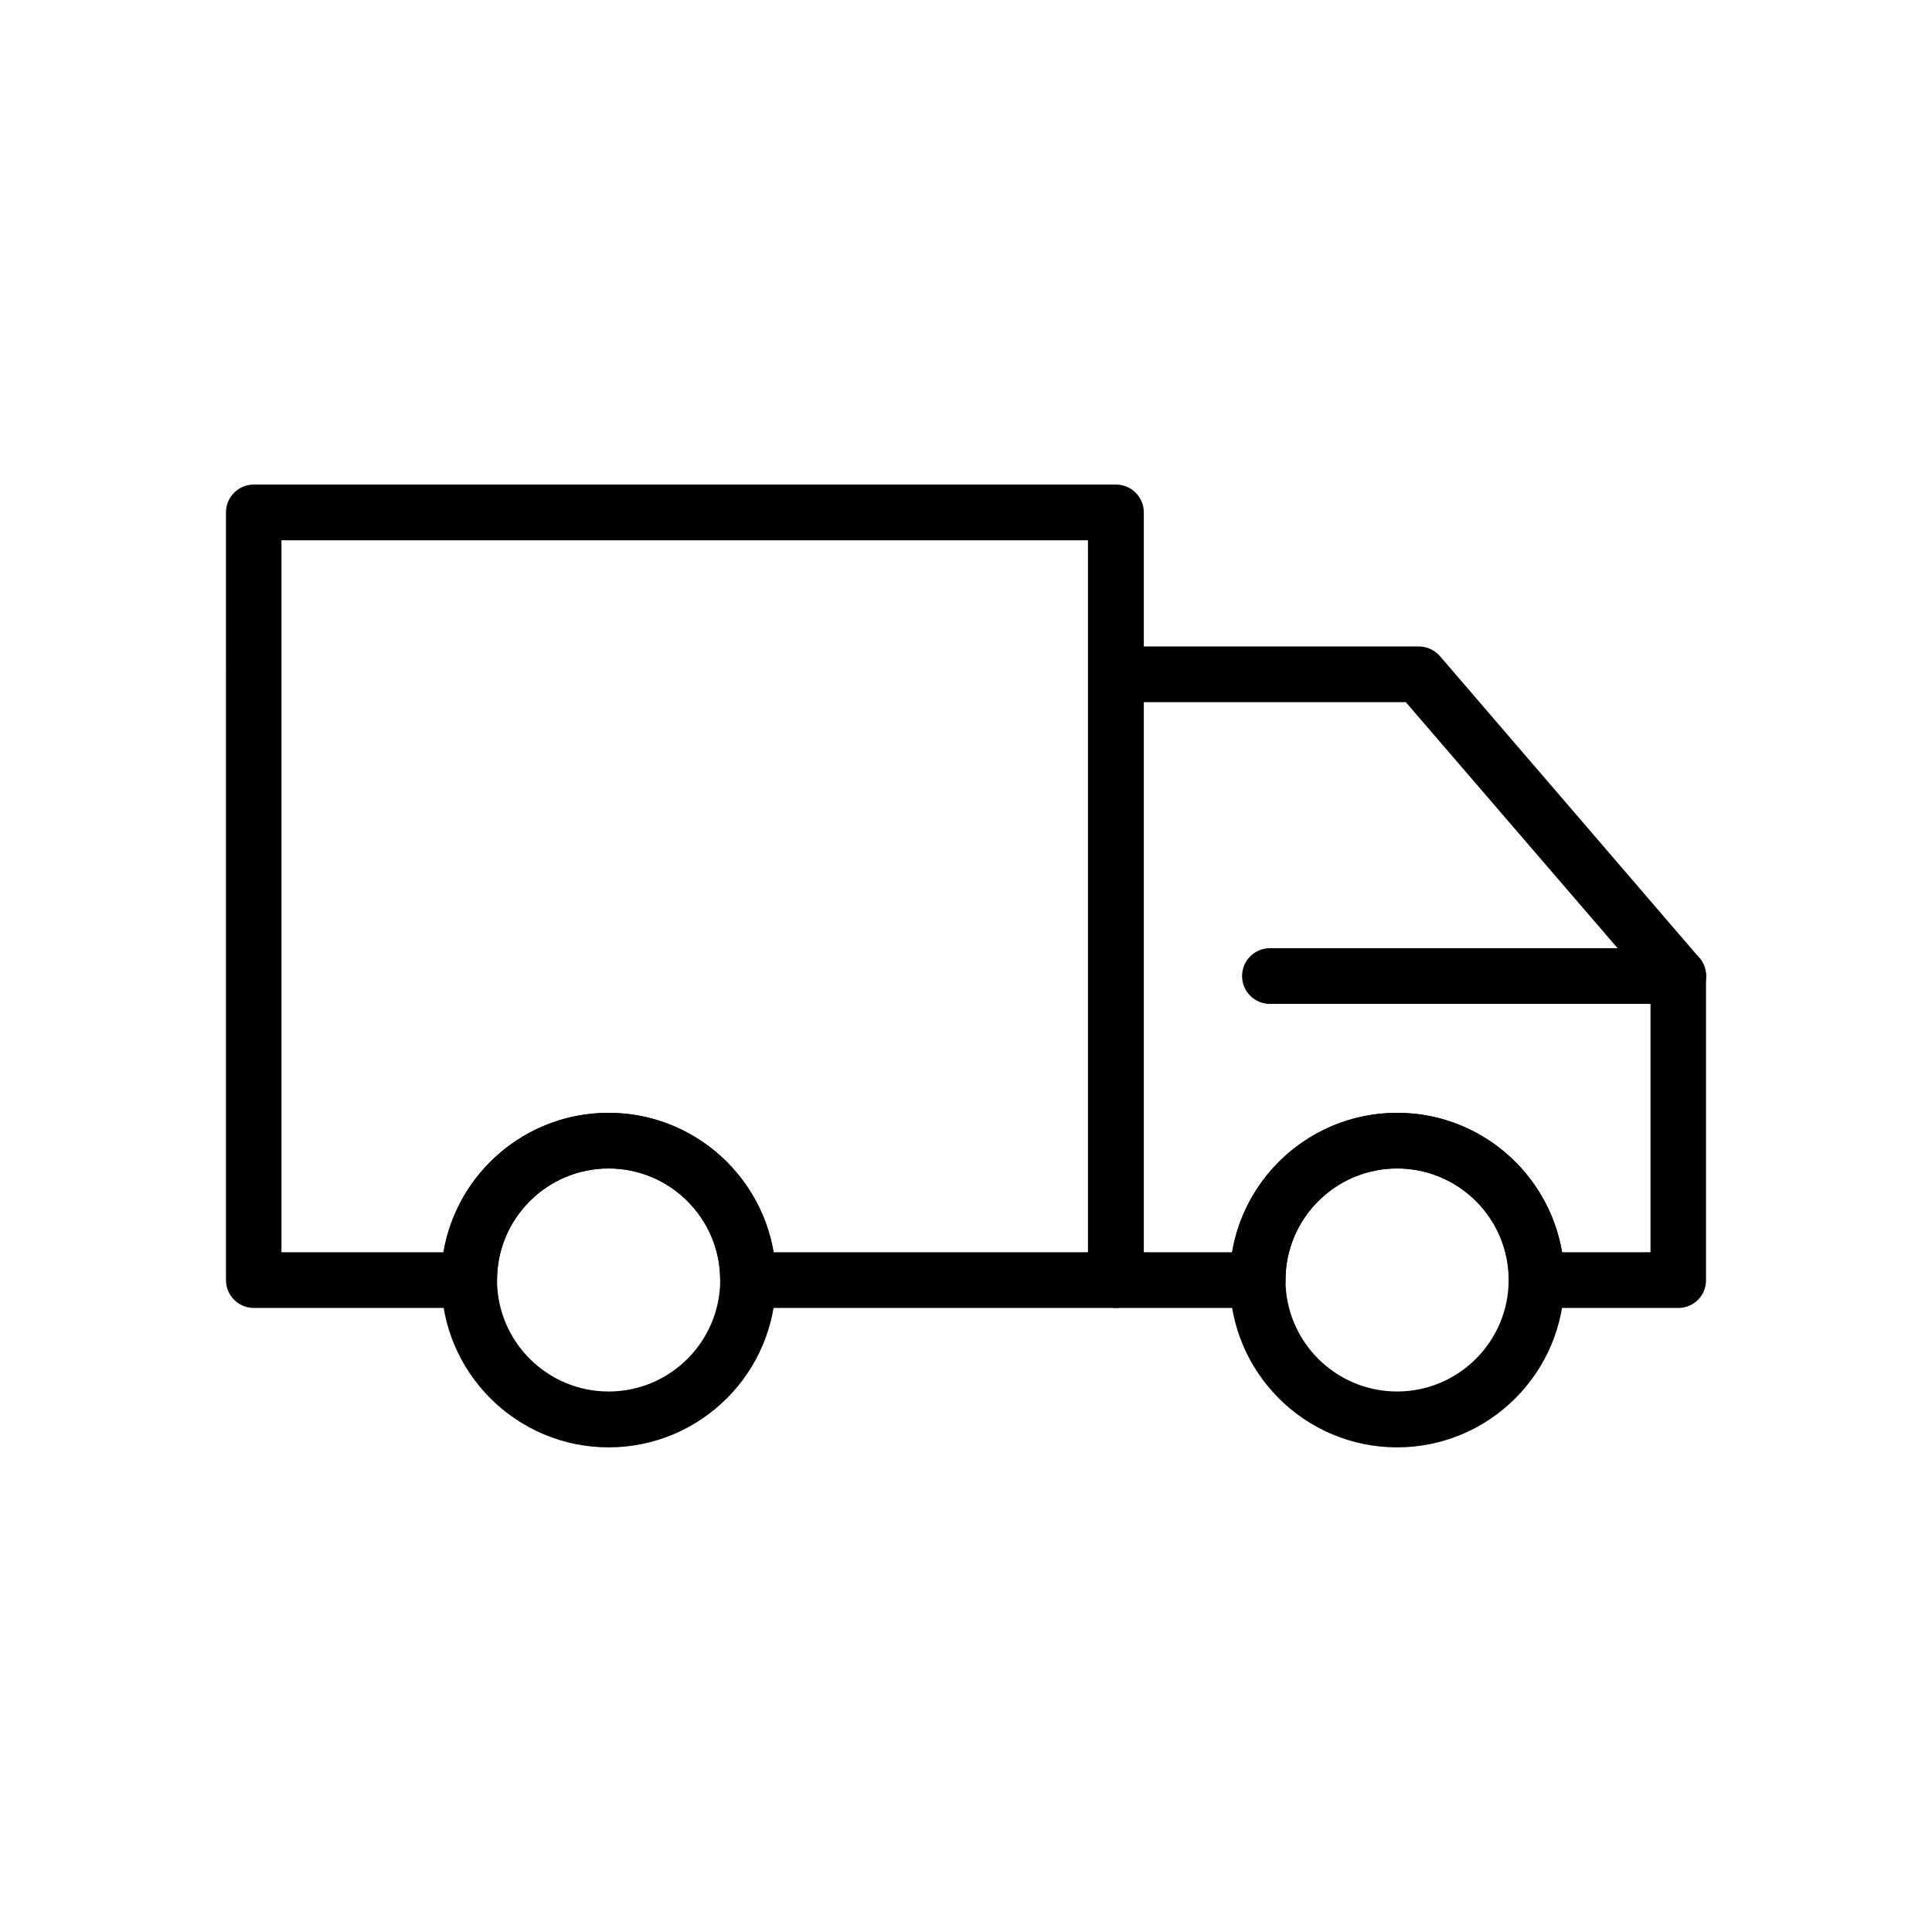
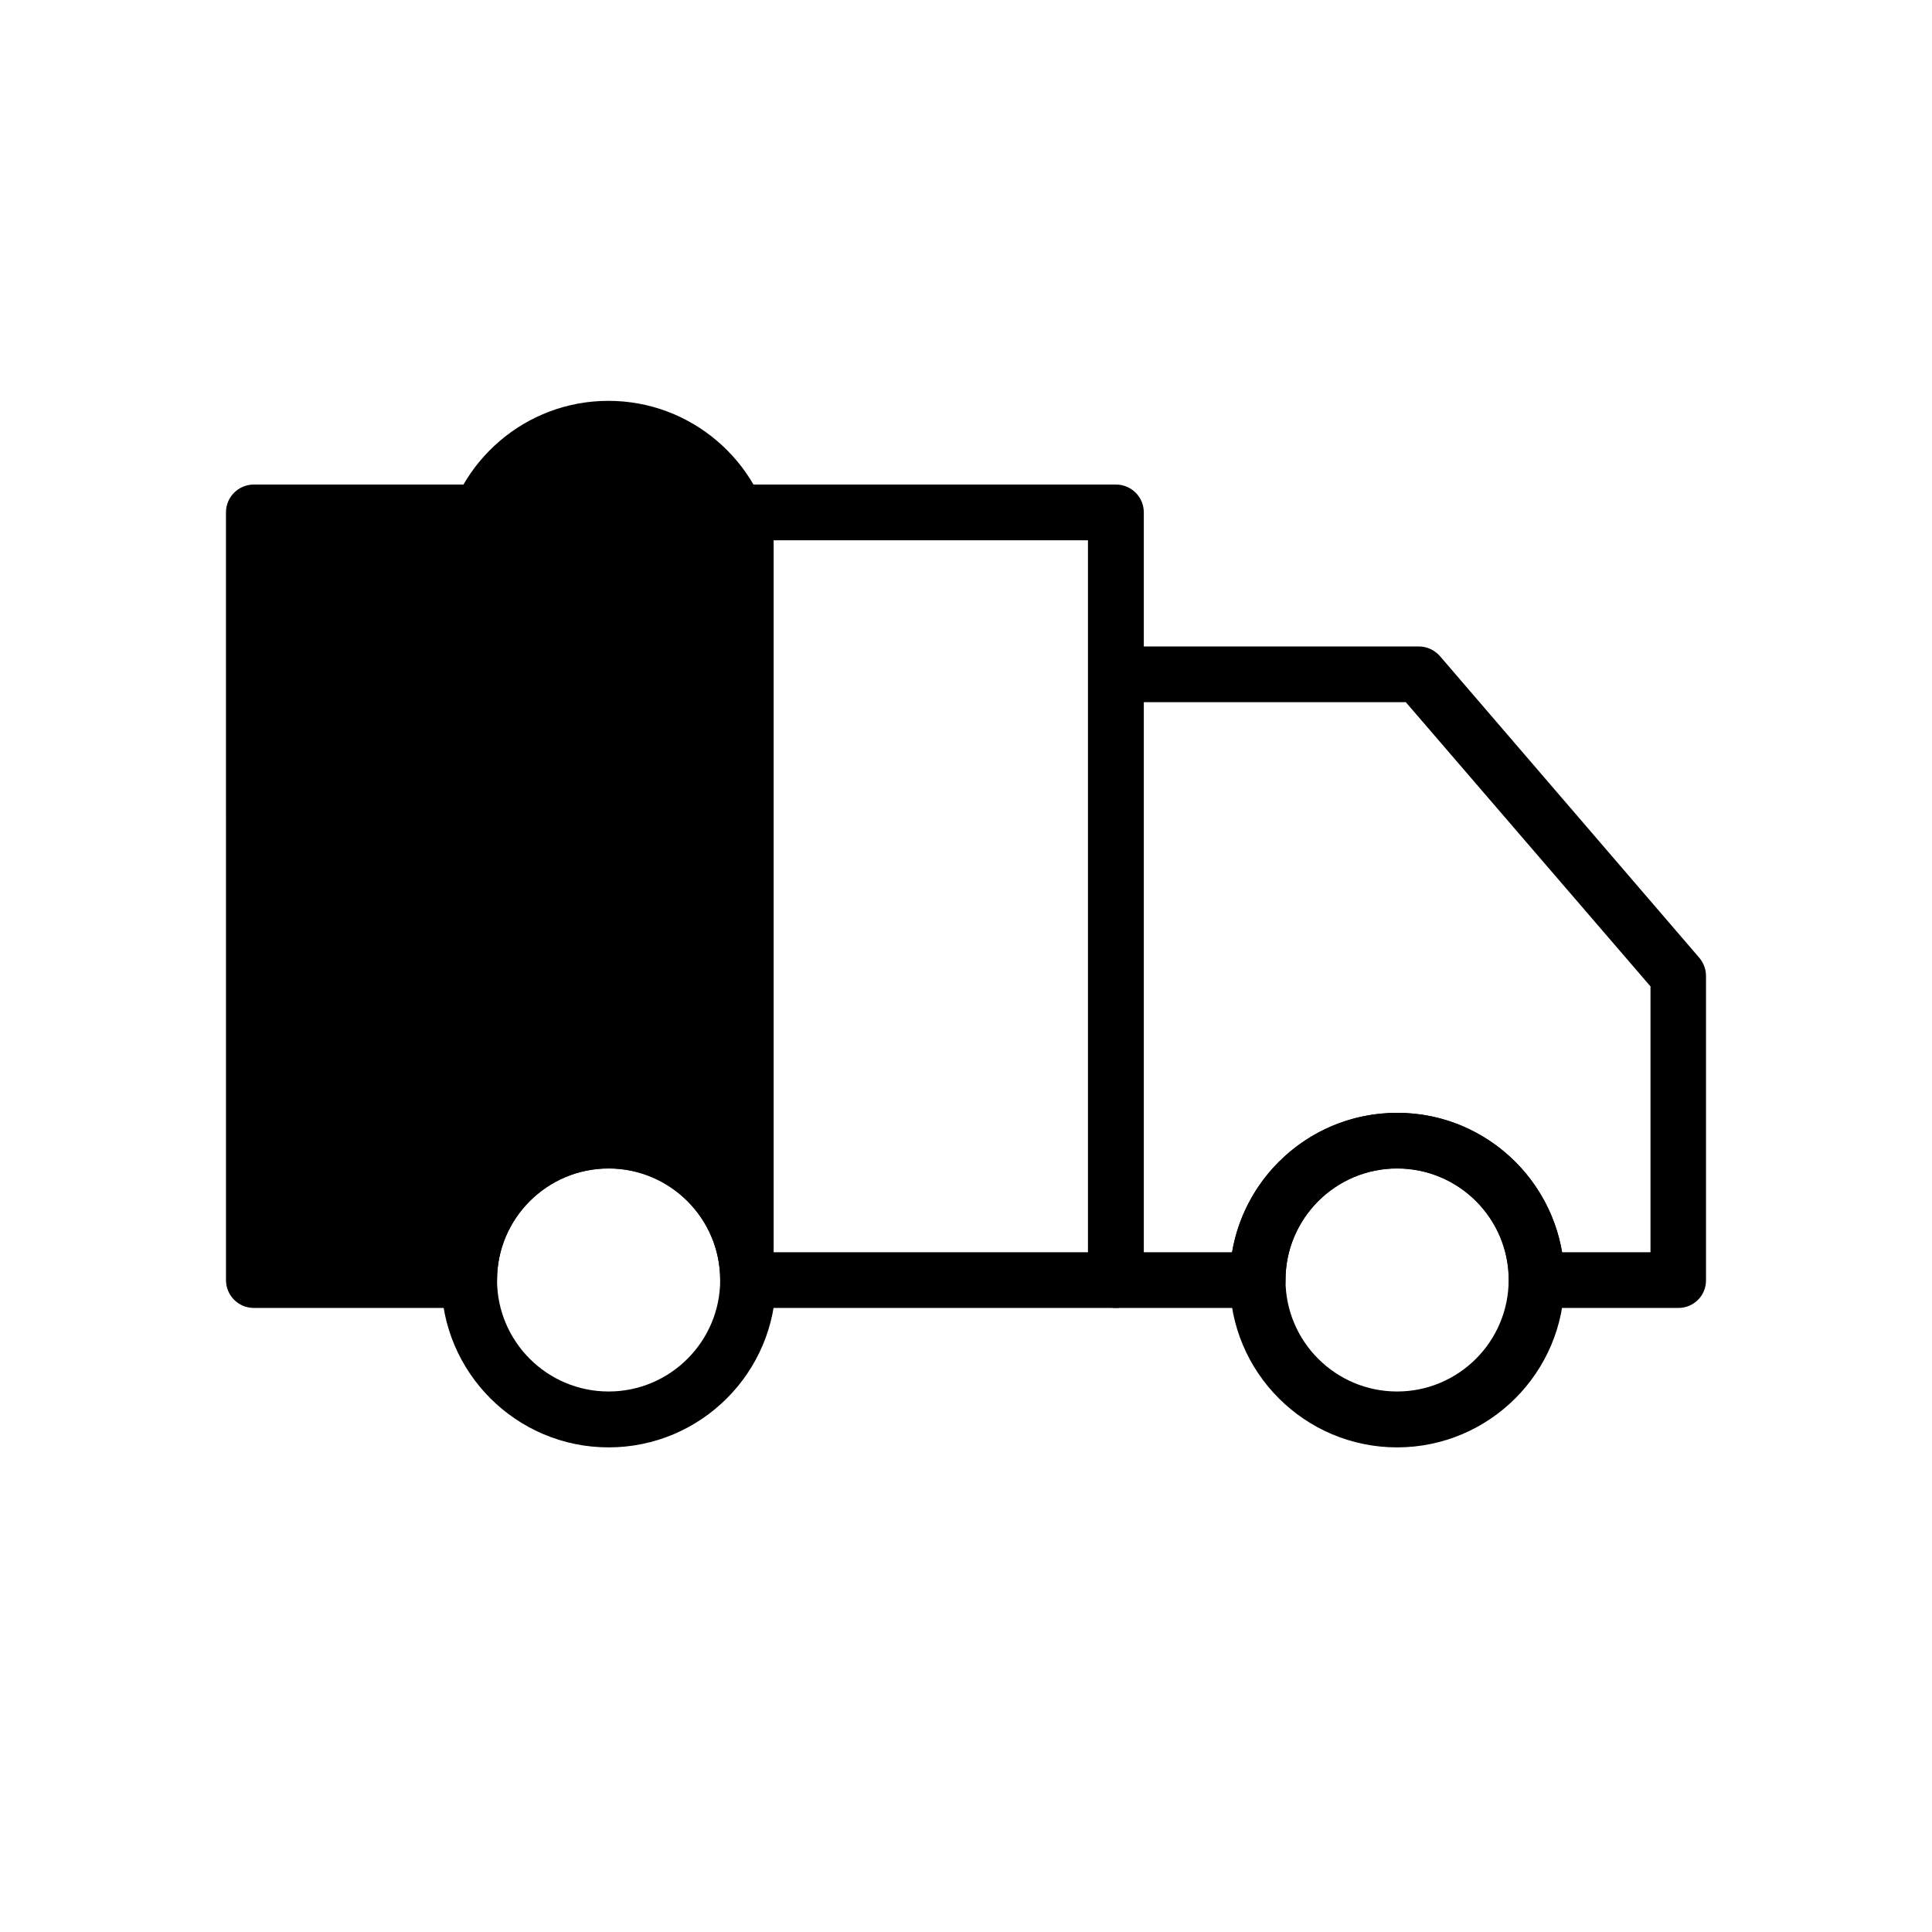
<svg xmlns="http://www.w3.org/2000/svg" fill="#000000" width="800px" height="800px" version="1.1" viewBox="144 144 512 512">
  <g>
-     <path d="m439.7 490.62h-97.465c-4.082 0-7.379-3.297-7.379-7.379 0-16.336-13.285-29.57-29.57-29.57-16.336 0-29.57 13.285-29.57 29.57 0 4.082-3.297 7.379-7.379 7.379h-57.07c-4.082 0-7.379-3.297-7.379-7.379l-0.004-203.45c0-4.082 3.297-7.379 7.379-7.379h228.48c4.082 0 7.379 3.297 7.379 7.379v203.44c-0.047 4.086-3.344 7.383-7.426 7.383zm-90.676-14.762h83.297v-188.68h-213.73v188.68h42.902c3.543-20.961 21.797-36.949 43.738-36.949 21.945-0.004 40.246 15.988 43.789 36.945z" />
+     <path d="m439.7 490.62h-97.465c-4.082 0-7.379-3.297-7.379-7.379 0-16.336-13.285-29.57-29.57-29.57-16.336 0-29.57 13.285-29.57 29.57 0 4.082-3.297 7.379-7.379 7.379h-57.07c-4.082 0-7.379-3.297-7.379-7.379l-0.004-203.45c0-4.082 3.297-7.379 7.379-7.379h228.48c4.082 0 7.379 3.297 7.379 7.379v203.44c-0.047 4.086-3.344 7.383-7.426 7.383zm-90.676-14.762h83.297v-188.68h-213.73h42.902c3.543-20.961 21.797-36.949 43.738-36.949 21.945-0.004 40.246 15.988 43.789 36.945z" />
    <path d="m588.78 490.62h-37.539c-4.082 0-7.379-3.297-7.379-7.379 0-16.336-13.285-29.57-29.617-29.57-16.336 0-29.57 13.285-29.57 29.57 0 4.082-3.297 7.379-7.379 7.379h-37.539c-4.082 0-7.379-3.297-7.379-7.379l-0.008-160.54c0-4.082 3.297-7.379 7.379-7.379h80.246c2.164 0 4.184 0.934 5.609 2.559l68.734 79.949c1.133 1.328 1.77 3.051 1.77 4.82v80.59c0.051 4.086-3.246 7.383-7.328 7.383zm-30.801-14.762h23.418v-70.453l-64.844-75.324h-69.473v145.78h23.418c3.543-20.961 21.797-36.949 43.738-36.949 21.945-0.051 40.199 15.988 43.742 36.945z" />
    <path d="m305.29 527.57c-24.453 0-44.328-19.875-44.328-44.328s19.875-44.328 44.328-44.328c24.453 0 44.328 19.875 44.328 44.328s-19.875 44.328-44.328 44.328zm0-73.949c-16.336 0-29.57 13.285-29.57 29.57 0 16.336 13.285 29.57 29.57 29.57 16.336 0 29.57-13.285 29.57-29.57 0-16.285-13.285-29.57-29.57-29.57z" />
    <path d="m514.24 527.57c-24.453 0-44.328-19.875-44.328-44.328s19.875-44.328 44.328-44.328c24.453 0 44.328 19.875 44.328 44.328s-19.875 44.328-44.328 44.328zm0-73.949c-16.336 0-29.57 13.285-29.57 29.57 0 16.336 13.285 29.57 29.57 29.57 16.336 0 29.57-13.285 29.57-29.57 0-16.285-13.238-29.57-29.57-29.57z" />
-     <path d="m588.78 410.04h-108.24c-4.082 0-7.379-3.297-7.379-7.379s3.297-7.379 7.379-7.379h108.24c4.082 0 7.379 3.297 7.379 7.379s-3.297 7.379-7.379 7.379z" />
  </g>
</svg>